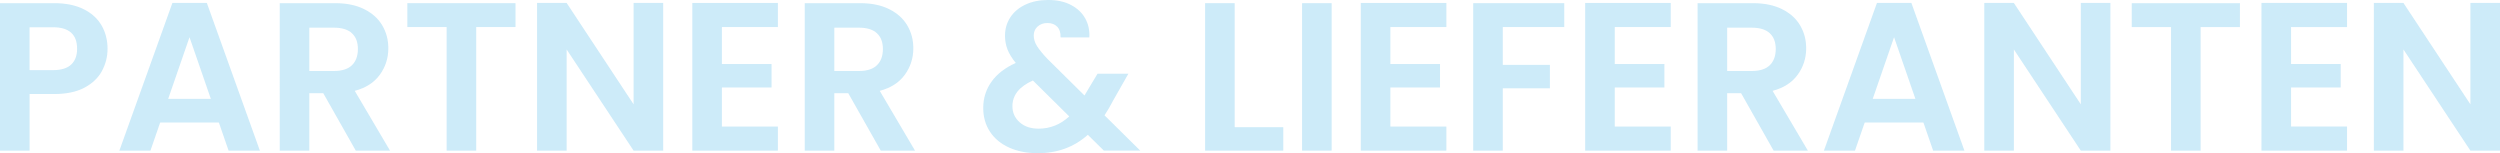
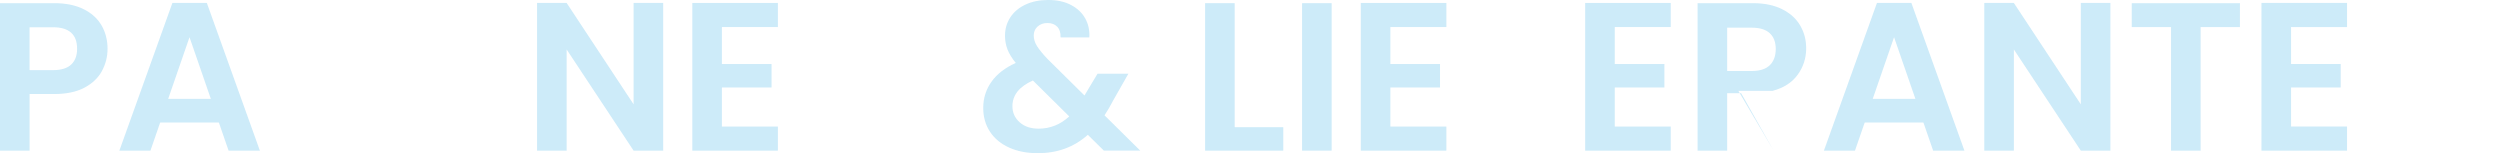
<svg xmlns="http://www.w3.org/2000/svg" id="Ebene_2" data-name="Ebene 2" viewBox="0 0 1301.62 79.75">
  <defs>
    <style>
      .cls-1 {
        opacity: .29;
      }

      .cls-2 {
        fill: #52b9e9;
      }
    </style>
  </defs>
  <g id="Ebene_1-2" data-name="Ebene 1">
    <g class="cls-1">
      <path class="cls-2" d="M53.08,36.96c-1.94,3.59-4.99,6.49-9.13,8.69-4.14,2.2-9.37,3.3-15.68,3.3h-12.87v29.48H0V1.65h28.27c5.94,0,11,1.03,15.18,3.08,4.18,2.05,7.31,4.88,9.4,8.47,2.09,3.59,3.14,7.66,3.14,12.21,0,4.11-.97,7.96-2.92,11.55ZM37.07,33.6c2.05-1.94,3.08-4.67,3.08-8.19,0-7.48-4.18-11.22-12.54-11.22h-12.21v22.33h12.21c4.25,0,7.41-.97,9.46-2.92Z" />
      <path class="cls-2" d="M113.96,63.8h-30.58l-5.06,14.63h-16.17L89.76,1.54h17.93l27.61,76.89h-16.28l-5.06-14.63ZM109.78,51.48l-11.11-32.12-11.11,32.12h22.22Z" />
-       <path class="cls-2" d="M185.24,78.43l-16.94-29.92h-7.26v29.92h-15.4V1.65h28.82c5.94,0,11,1.04,15.18,3.13s7.32,4.91,9.41,8.47c2.09,3.56,3.13,7.53,3.13,11.93,0,5.06-1.47,9.62-4.4,13.7-2.93,4.07-7.3,6.88-13.09,8.42l18.37,31.13h-17.82ZM161.04,36.96h12.87c4.18,0,7.3-1.01,9.35-3.02,2.05-2.02,3.08-4.82,3.08-8.42s-1.03-6.25-3.08-8.19c-2.05-1.94-5.17-2.92-9.35-2.92h-12.87v22.55Z" />
-       <path class="cls-2" d="M268.4,1.65v12.43h-20.46v64.35h-15.4V14.08h-20.46V1.65h56.32Z" />
      <path class="cls-2" d="M345.29,78.43h-15.4l-34.87-52.69v52.69h-15.4V1.54h15.4l34.87,52.8V1.54h15.4v76.89Z" />
      <path class="cls-2" d="M375.86,14.08v19.25h25.85v12.21h-25.85v20.35h29.15v12.54h-44.55V1.54h44.55v12.54h-29.15Z" />
-       <path class="cls-2" d="M458.58,78.43l-16.94-29.92h-7.26v29.92h-15.4V1.65h28.82c5.94,0,11,1.04,15.18,3.13s7.32,4.91,9.41,8.47c2.09,3.56,3.13,7.53,3.13,11.93,0,5.06-1.47,9.62-4.4,13.7-2.93,4.07-7.3,6.88-13.09,8.42l18.37,31.13h-17.82ZM434.38,36.96h12.87c4.18,0,7.3-1.01,9.35-3.02,2.05-2.02,3.08-4.82,3.08-8.42s-1.03-6.25-3.08-8.19c-2.05-1.94-5.17-2.92-9.35-2.92h-12.87v22.55Z" />
      <path class="cls-2" d="M574.74,78.43l-8.36-8.25c-7.11,6.38-15.8,9.57-26.07,9.57-5.65,0-10.62-.97-14.91-2.92-4.29-1.94-7.61-4.69-9.96-8.25-2.35-3.56-3.52-7.68-3.52-12.38,0-5.06,1.43-9.61,4.29-13.64,2.86-4.03,7.08-7.3,12.65-9.79-1.98-2.42-3.41-4.75-4.29-6.98-.88-2.24-1.32-4.64-1.32-7.21,0-3.52.92-6.69,2.75-9.52,1.83-2.82,4.46-5.04,7.87-6.65,3.41-1.61,7.39-2.42,11.94-2.42s8.58.88,11.88,2.64c3.3,1.76,5.76,4.11,7.37,7.04,1.61,2.93,2.31,6.2,2.09,9.79h-14.96c.07-2.42-.51-4.27-1.76-5.56-1.25-1.28-2.93-1.92-5.06-1.92s-3.76.6-5.12,1.81c-1.36,1.21-2.04,2.77-2.04,4.67s.55,3.65,1.65,5.45c1.1,1.8,2.9,4.01,5.39,6.65l19.36,19.14c.15-.15.26-.29.33-.44.07-.15.15-.29.22-.44l6.27-10.45h16.06l-7.7,13.53c-1.47,2.86-3.04,5.57-4.73,8.14l18.59,18.37h-18.92ZM556.7,60.61l-18.92-18.7c-7.11,3.15-10.67,7.63-10.67,13.42,0,3.3,1.25,6.07,3.74,8.31,2.49,2.24,5.79,3.35,9.9,3.35,6.01,0,11.33-2.13,15.95-6.38Z" />
      <path class="cls-2" d="M642.83,66.22h25.3v12.21h-40.7V1.65h15.4v64.57Z" />
      <path class="cls-2" d="M693.32,1.65v76.78h-15.4V1.65h15.4Z" />
      <path class="cls-2" d="M723.9,14.08v19.25h25.85v12.21h-25.85v20.35h29.15v12.54h-44.55V1.54h44.55v12.54h-29.15Z" />
-       <path class="cls-2" d="M814.43,1.65v12.43h-32.01v19.69h24.53v12.21h-24.53v32.45h-15.4V1.65h47.41Z" />
      <path class="cls-2" d="M840.72,14.08v19.25h25.85v12.21h-25.85v20.35h29.15v12.54h-44.55V1.54h44.55v12.54h-29.15Z" />
-       <path class="cls-2" d="M923.44,78.43l-16.94-29.92h-7.26v29.92h-15.4V1.65h28.82c5.94,0,11,1.04,15.18,3.13s7.32,4.91,9.41,8.47c2.09,3.56,3.13,7.53,3.13,11.93,0,5.06-1.47,9.62-4.4,13.7-2.93,4.07-7.3,6.88-13.09,8.42l18.37,31.13h-17.82ZM899.24,36.96h12.87c4.18,0,7.3-1.01,9.35-3.02,2.05-2.02,3.08-4.82,3.08-8.42s-1.03-6.25-3.08-8.19c-2.05-1.94-5.17-2.92-9.35-2.92h-12.87v22.55Z" />
+       <path class="cls-2" d="M923.44,78.43l-16.94-29.92h-7.26v29.92h-15.4V1.65h28.82c5.94,0,11,1.04,15.18,3.13s7.32,4.91,9.41,8.47c2.09,3.56,3.13,7.53,3.13,11.93,0,5.06-1.47,9.62-4.4,13.7-2.93,4.07-7.3,6.88-13.09,8.42h-17.82ZM899.24,36.96h12.87c4.18,0,7.3-1.01,9.35-3.02,2.05-2.02,3.08-4.82,3.08-8.42s-1.03-6.25-3.08-8.19c-2.05-1.94-5.17-2.92-9.35-2.92h-12.87v22.55Z" />
      <path class="cls-2" d="M1001.43,63.8h-30.58l-5.06,14.63h-16.17L977.23,1.54h17.93l27.61,76.89h-16.28l-5.06-14.63ZM997.25,51.48l-11.11-32.12-11.11,32.12h22.22Z" />
      <path class="cls-2" d="M1098.78,78.43h-15.4l-34.87-52.69v52.69h-15.4V1.54h15.4l34.87,52.8V1.54h15.4v76.89Z" />
      <path class="cls-2" d="M1166.21,1.65v12.43h-20.46v64.35h-15.4V14.08h-20.46V1.65h56.32Z" />
      <path class="cls-2" d="M1192.83,14.08v19.25h25.85v12.21h-25.85v20.35h29.15v12.54h-44.55V1.54h44.55v12.54h-29.15Z" />
-       <path class="cls-2" d="M1301.62,78.43h-15.4l-34.87-52.69v52.69h-15.4V1.54h15.4l34.87,52.8V1.54h15.4v76.89Z" />
    </g>
  </g>
</svg>